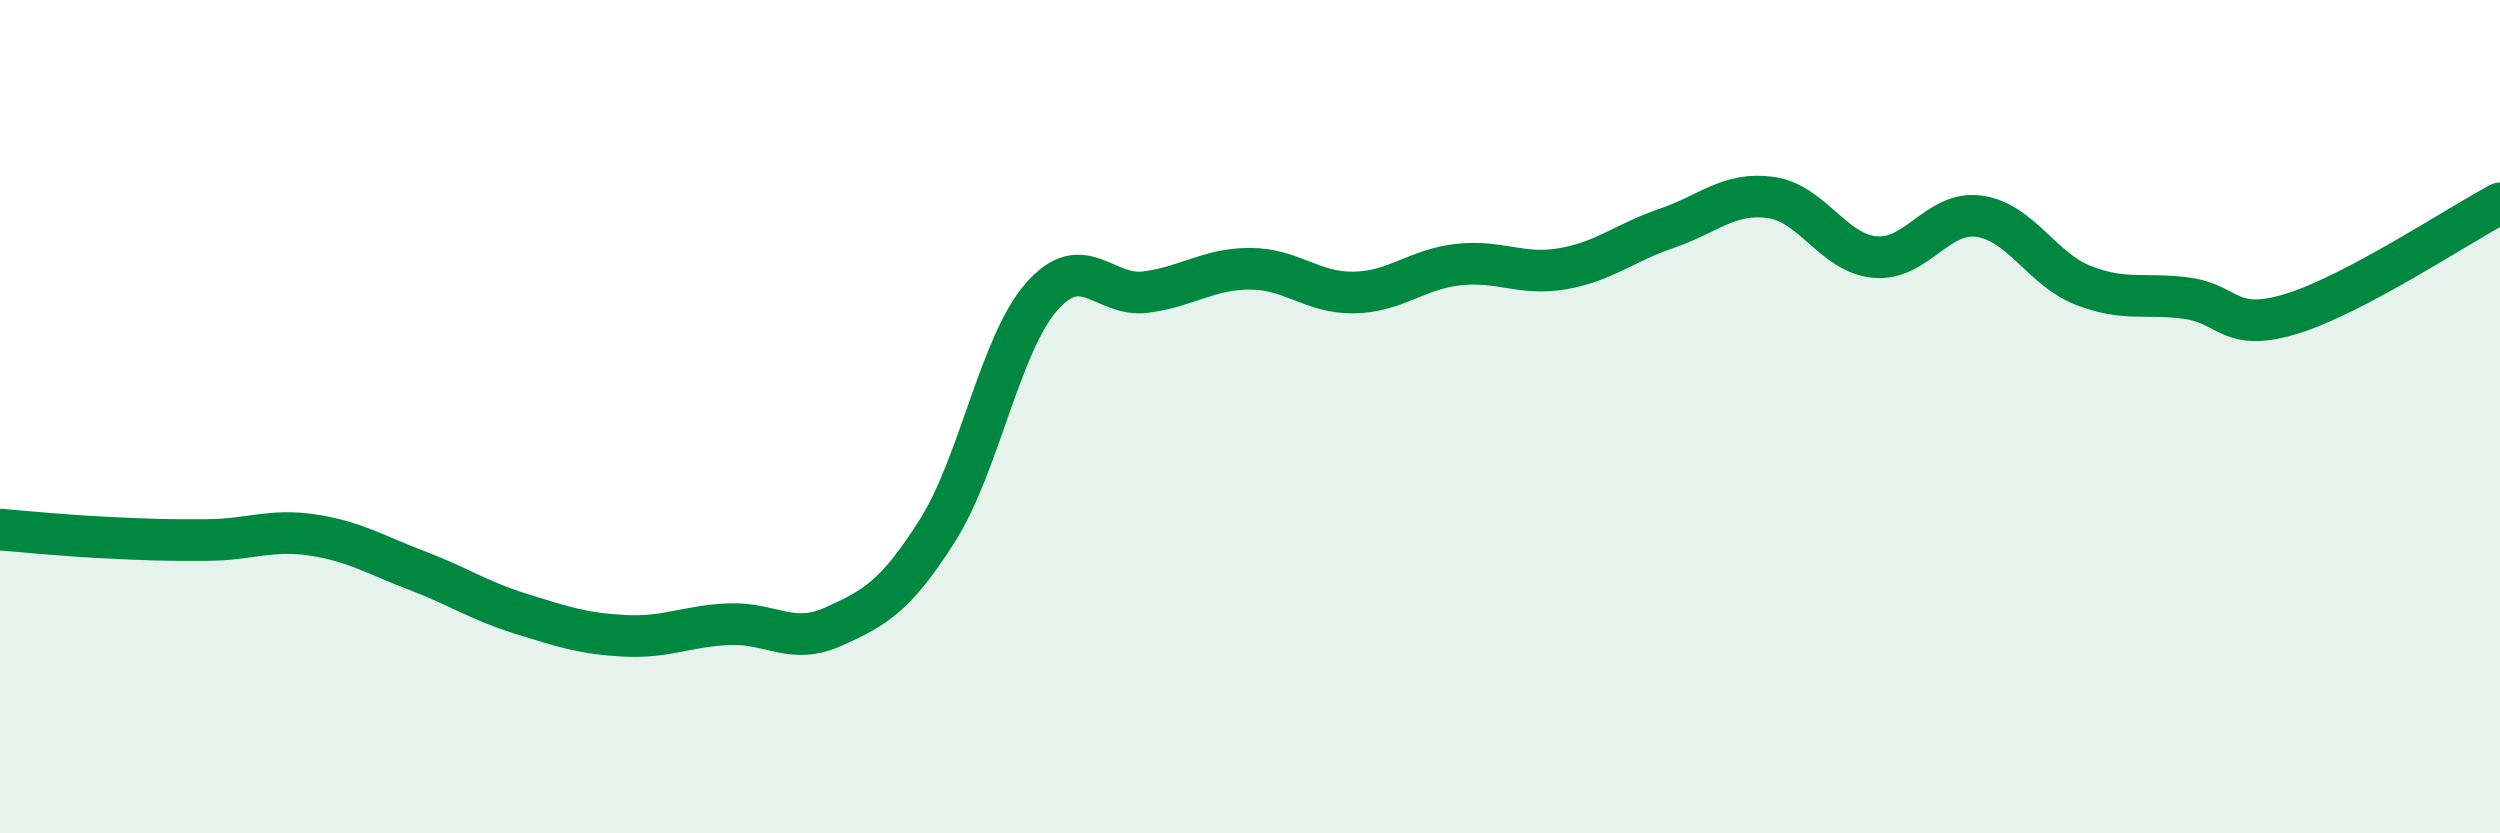
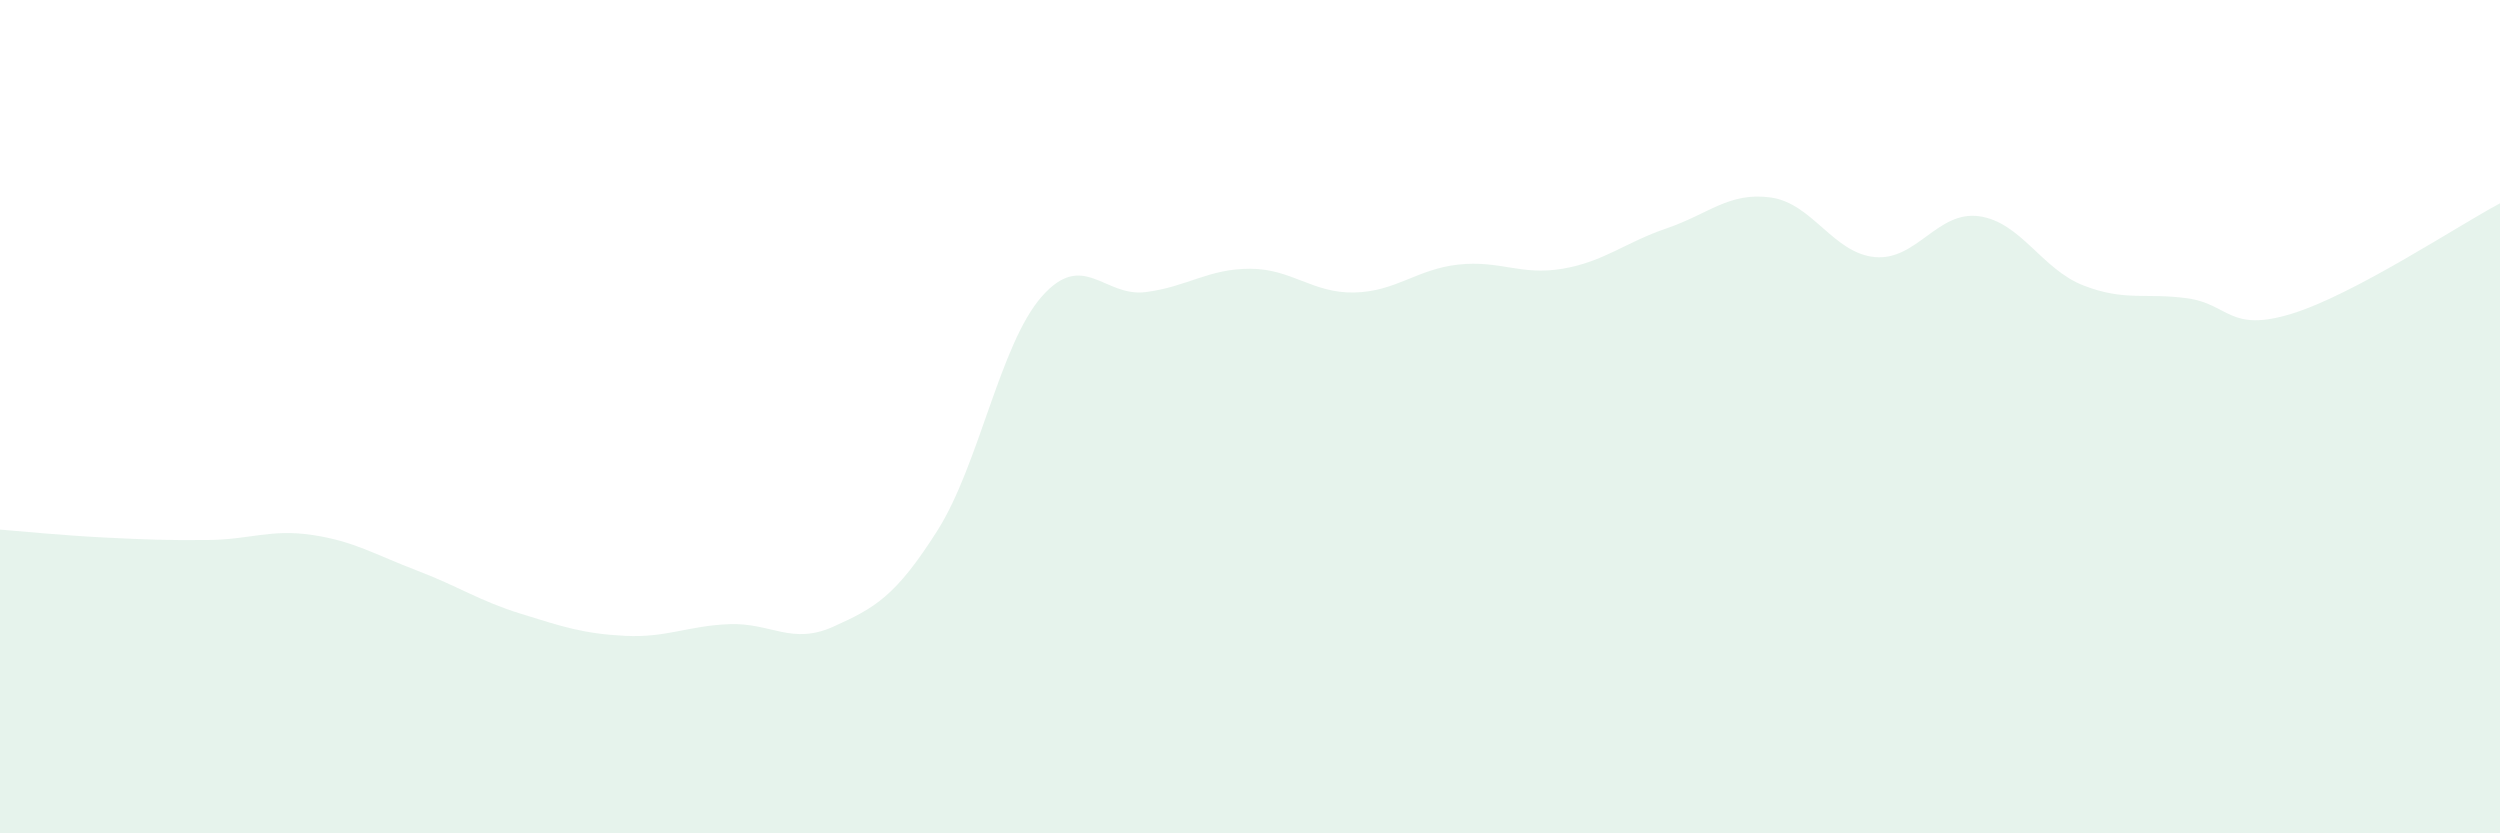
<svg xmlns="http://www.w3.org/2000/svg" width="60" height="20" viewBox="0 0 60 20">
  <path d="M 0,12.71 C 0.5,12.75 1.5,12.85 2.5,12.9 C 3.5,12.95 4,12.97 5,12.96 C 6,12.95 6.5,12.69 7.5,12.84 C 8.5,12.99 9,13.31 10,13.69 C 11,14.07 11.5,14.42 12.5,14.73 C 13.5,15.04 14,15.21 15,15.26 C 16,15.31 16.5,15.02 17.5,14.98 C 18.5,14.94 19,15.49 20,15.04 C 21,14.59 21.5,14.31 22.5,12.73 C 23.5,11.15 24,8.26 25,7.12 C 26,5.98 26.5,7.14 27.5,7.01 C 28.5,6.88 29,6.45 30,6.45 C 31,6.45 31.5,7.04 32.5,7.02 C 33.5,7 34,6.46 35,6.35 C 36,6.24 36.5,6.62 37.5,6.45 C 38.5,6.28 39,5.82 40,5.48 C 41,5.14 41.5,4.6 42.5,4.74 C 43.5,4.88 44,6.08 45,6.17 C 46,6.26 46.5,5.05 47.5,5.19 C 48.5,5.33 49,6.46 50,6.85 C 51,7.24 51.5,7.02 52.5,7.16 C 53.5,7.3 53.5,7.99 55,7.53 C 56.5,7.07 59,5.41 60,4.88L60 20L0 20Z" fill="#008740" opacity="0.1" stroke-linecap="round" stroke-linejoin="round" />
-   <path d="M 0,12.71 C 0.5,12.75 1.5,12.85 2.5,12.9 C 3.5,12.95 4,12.97 5,12.96 C 6,12.95 6.5,12.69 7.5,12.84 C 8.5,12.99 9,13.31 10,13.69 C 11,14.07 11.5,14.42 12.5,14.73 C 13.5,15.04 14,15.21 15,15.26 C 16,15.31 16.5,15.02 17.5,14.98 C 18.5,14.94 19,15.49 20,15.04 C 21,14.59 21.5,14.31 22.5,12.73 C 23.5,11.15 24,8.26 25,7.12 C 26,5.98 26.5,7.14 27.5,7.01 C 28.5,6.88 29,6.45 30,6.45 C 31,6.45 31.5,7.04 32.5,7.02 C 33.5,7 34,6.46 35,6.35 C 36,6.24 36.5,6.62 37.5,6.45 C 38.5,6.28 39,5.82 40,5.48 C 41,5.14 41.5,4.6 42.5,4.74 C 43.5,4.88 44,6.08 45,6.17 C 46,6.26 46.5,5.05 47.5,5.19 C 48.5,5.33 49,6.46 50,6.85 C 51,7.24 51.5,7.02 52.5,7.16 C 53.5,7.3 53.5,7.99 55,7.53 C 56.5,7.07 59,5.41 60,4.88" stroke="#008740" stroke-width="1" fill="none" stroke-linecap="round" stroke-linejoin="round" />
</svg>